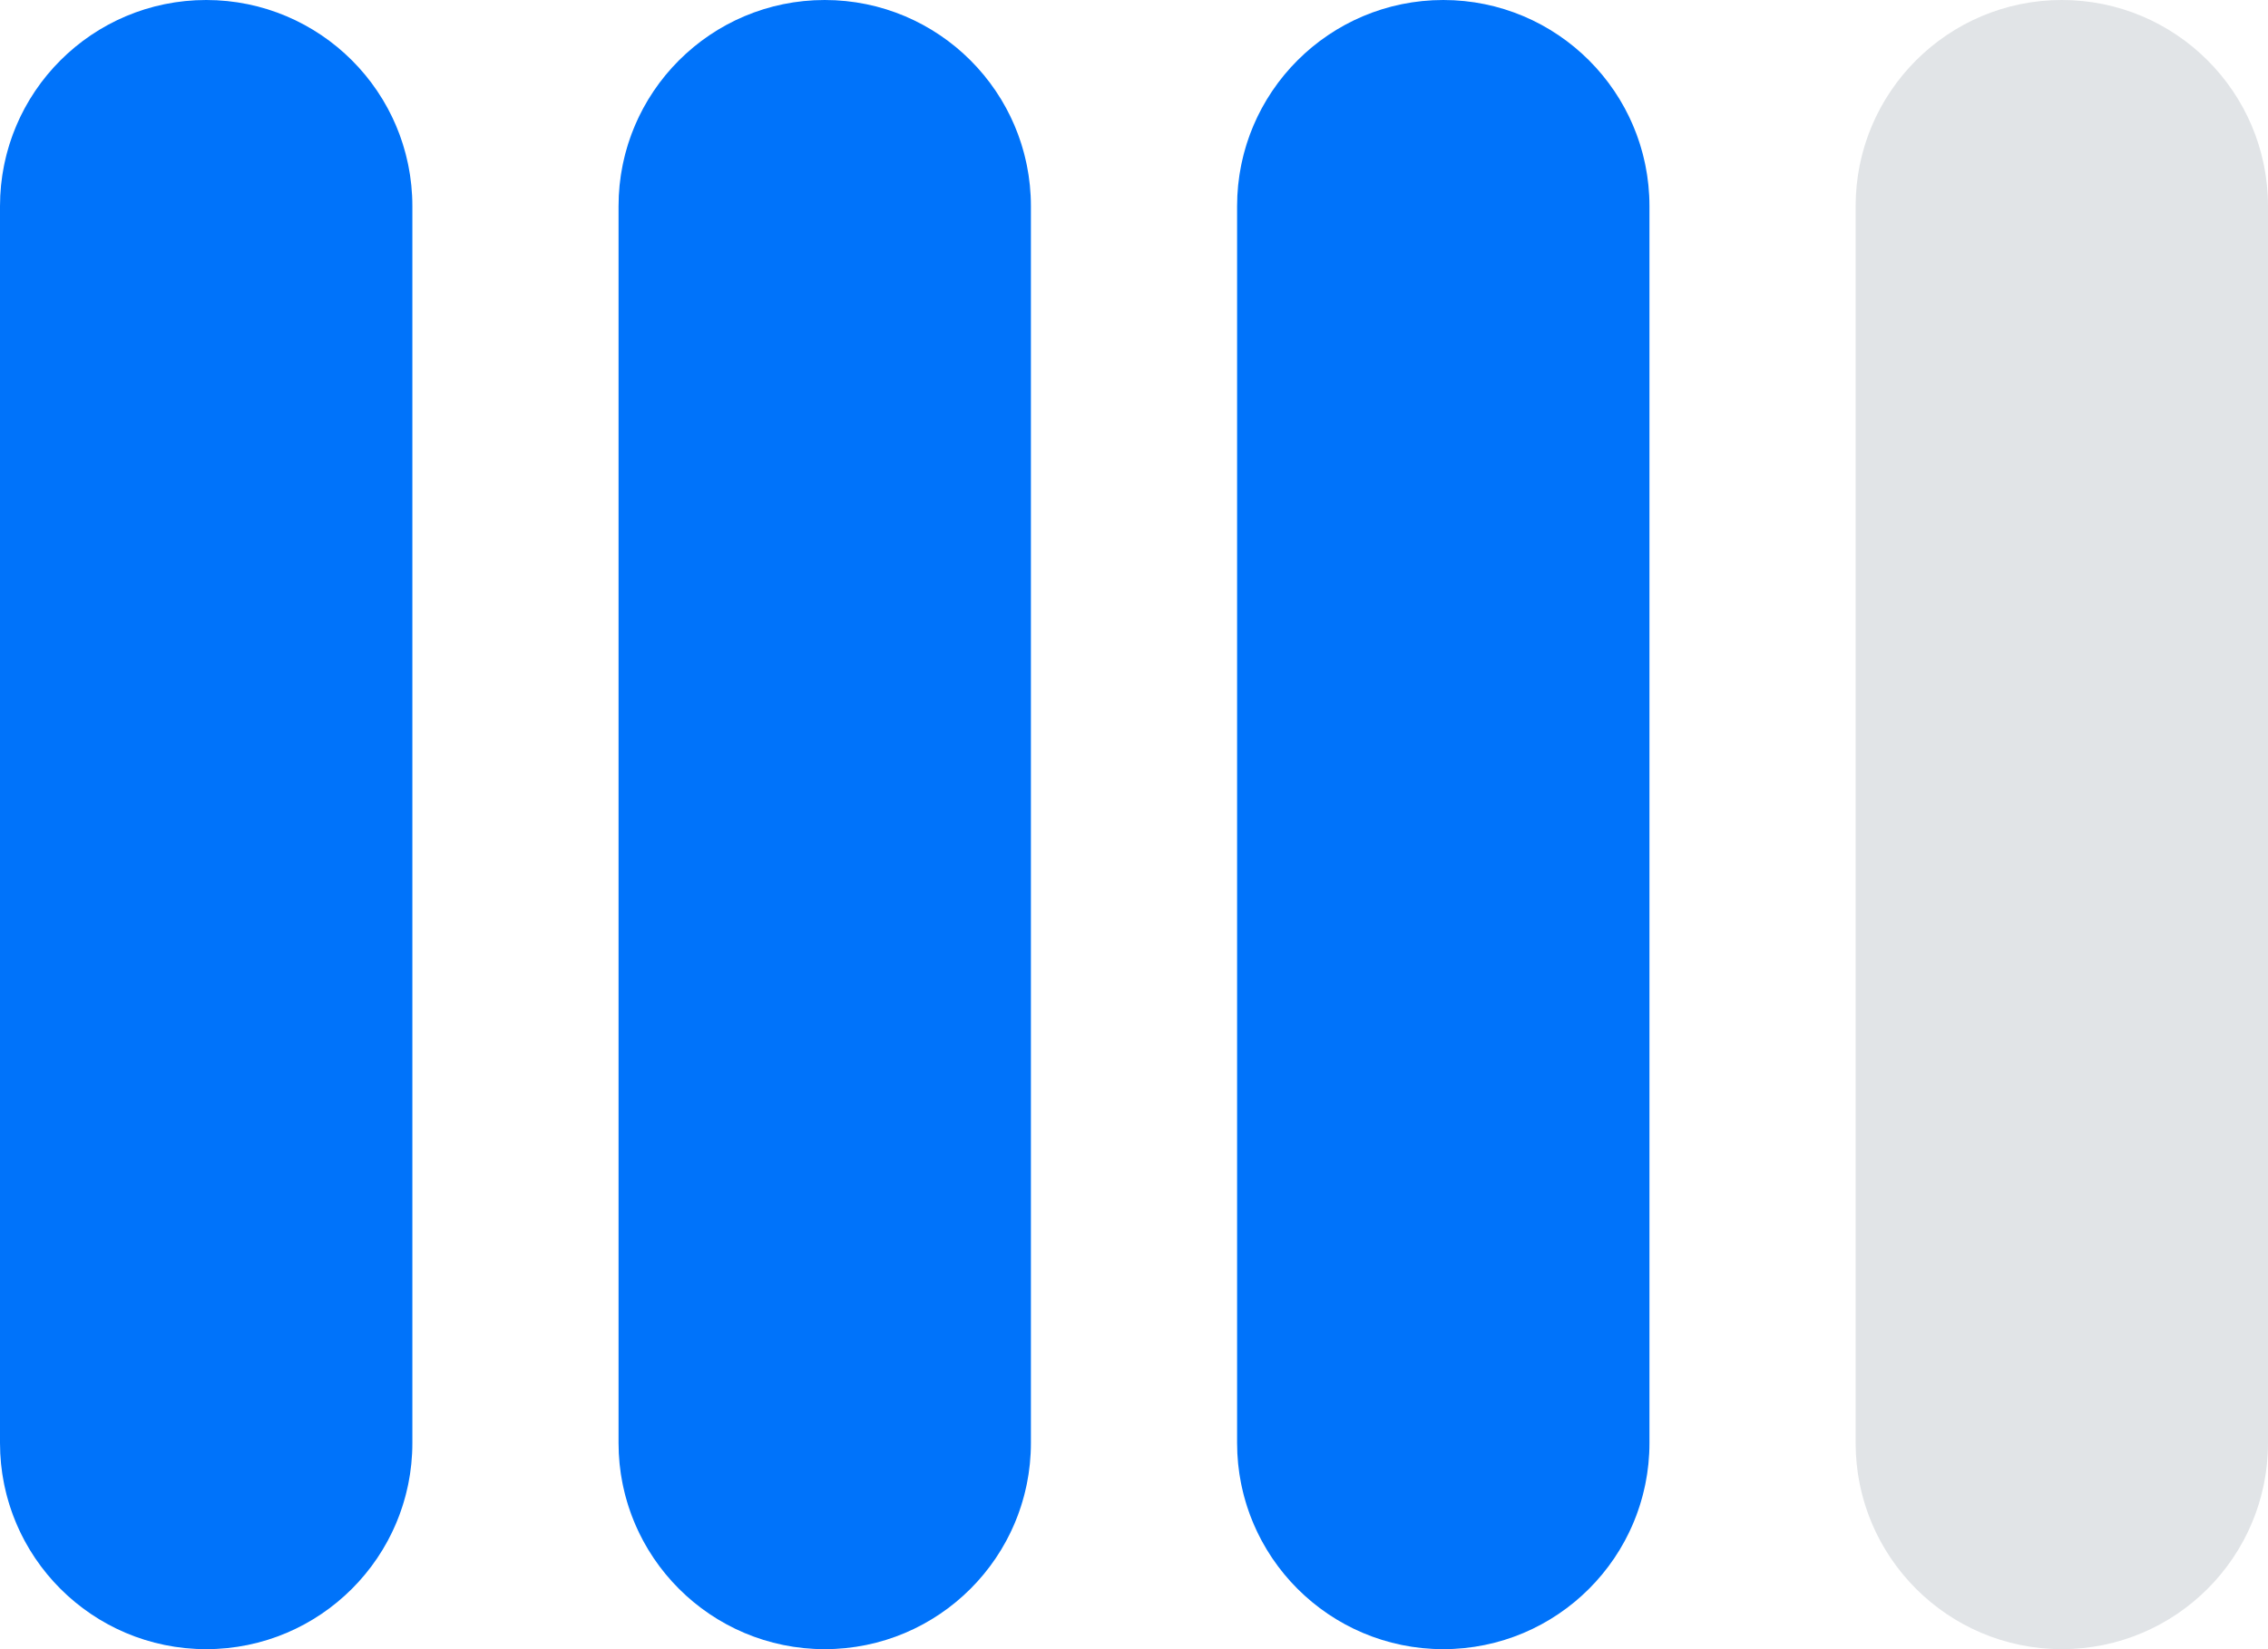
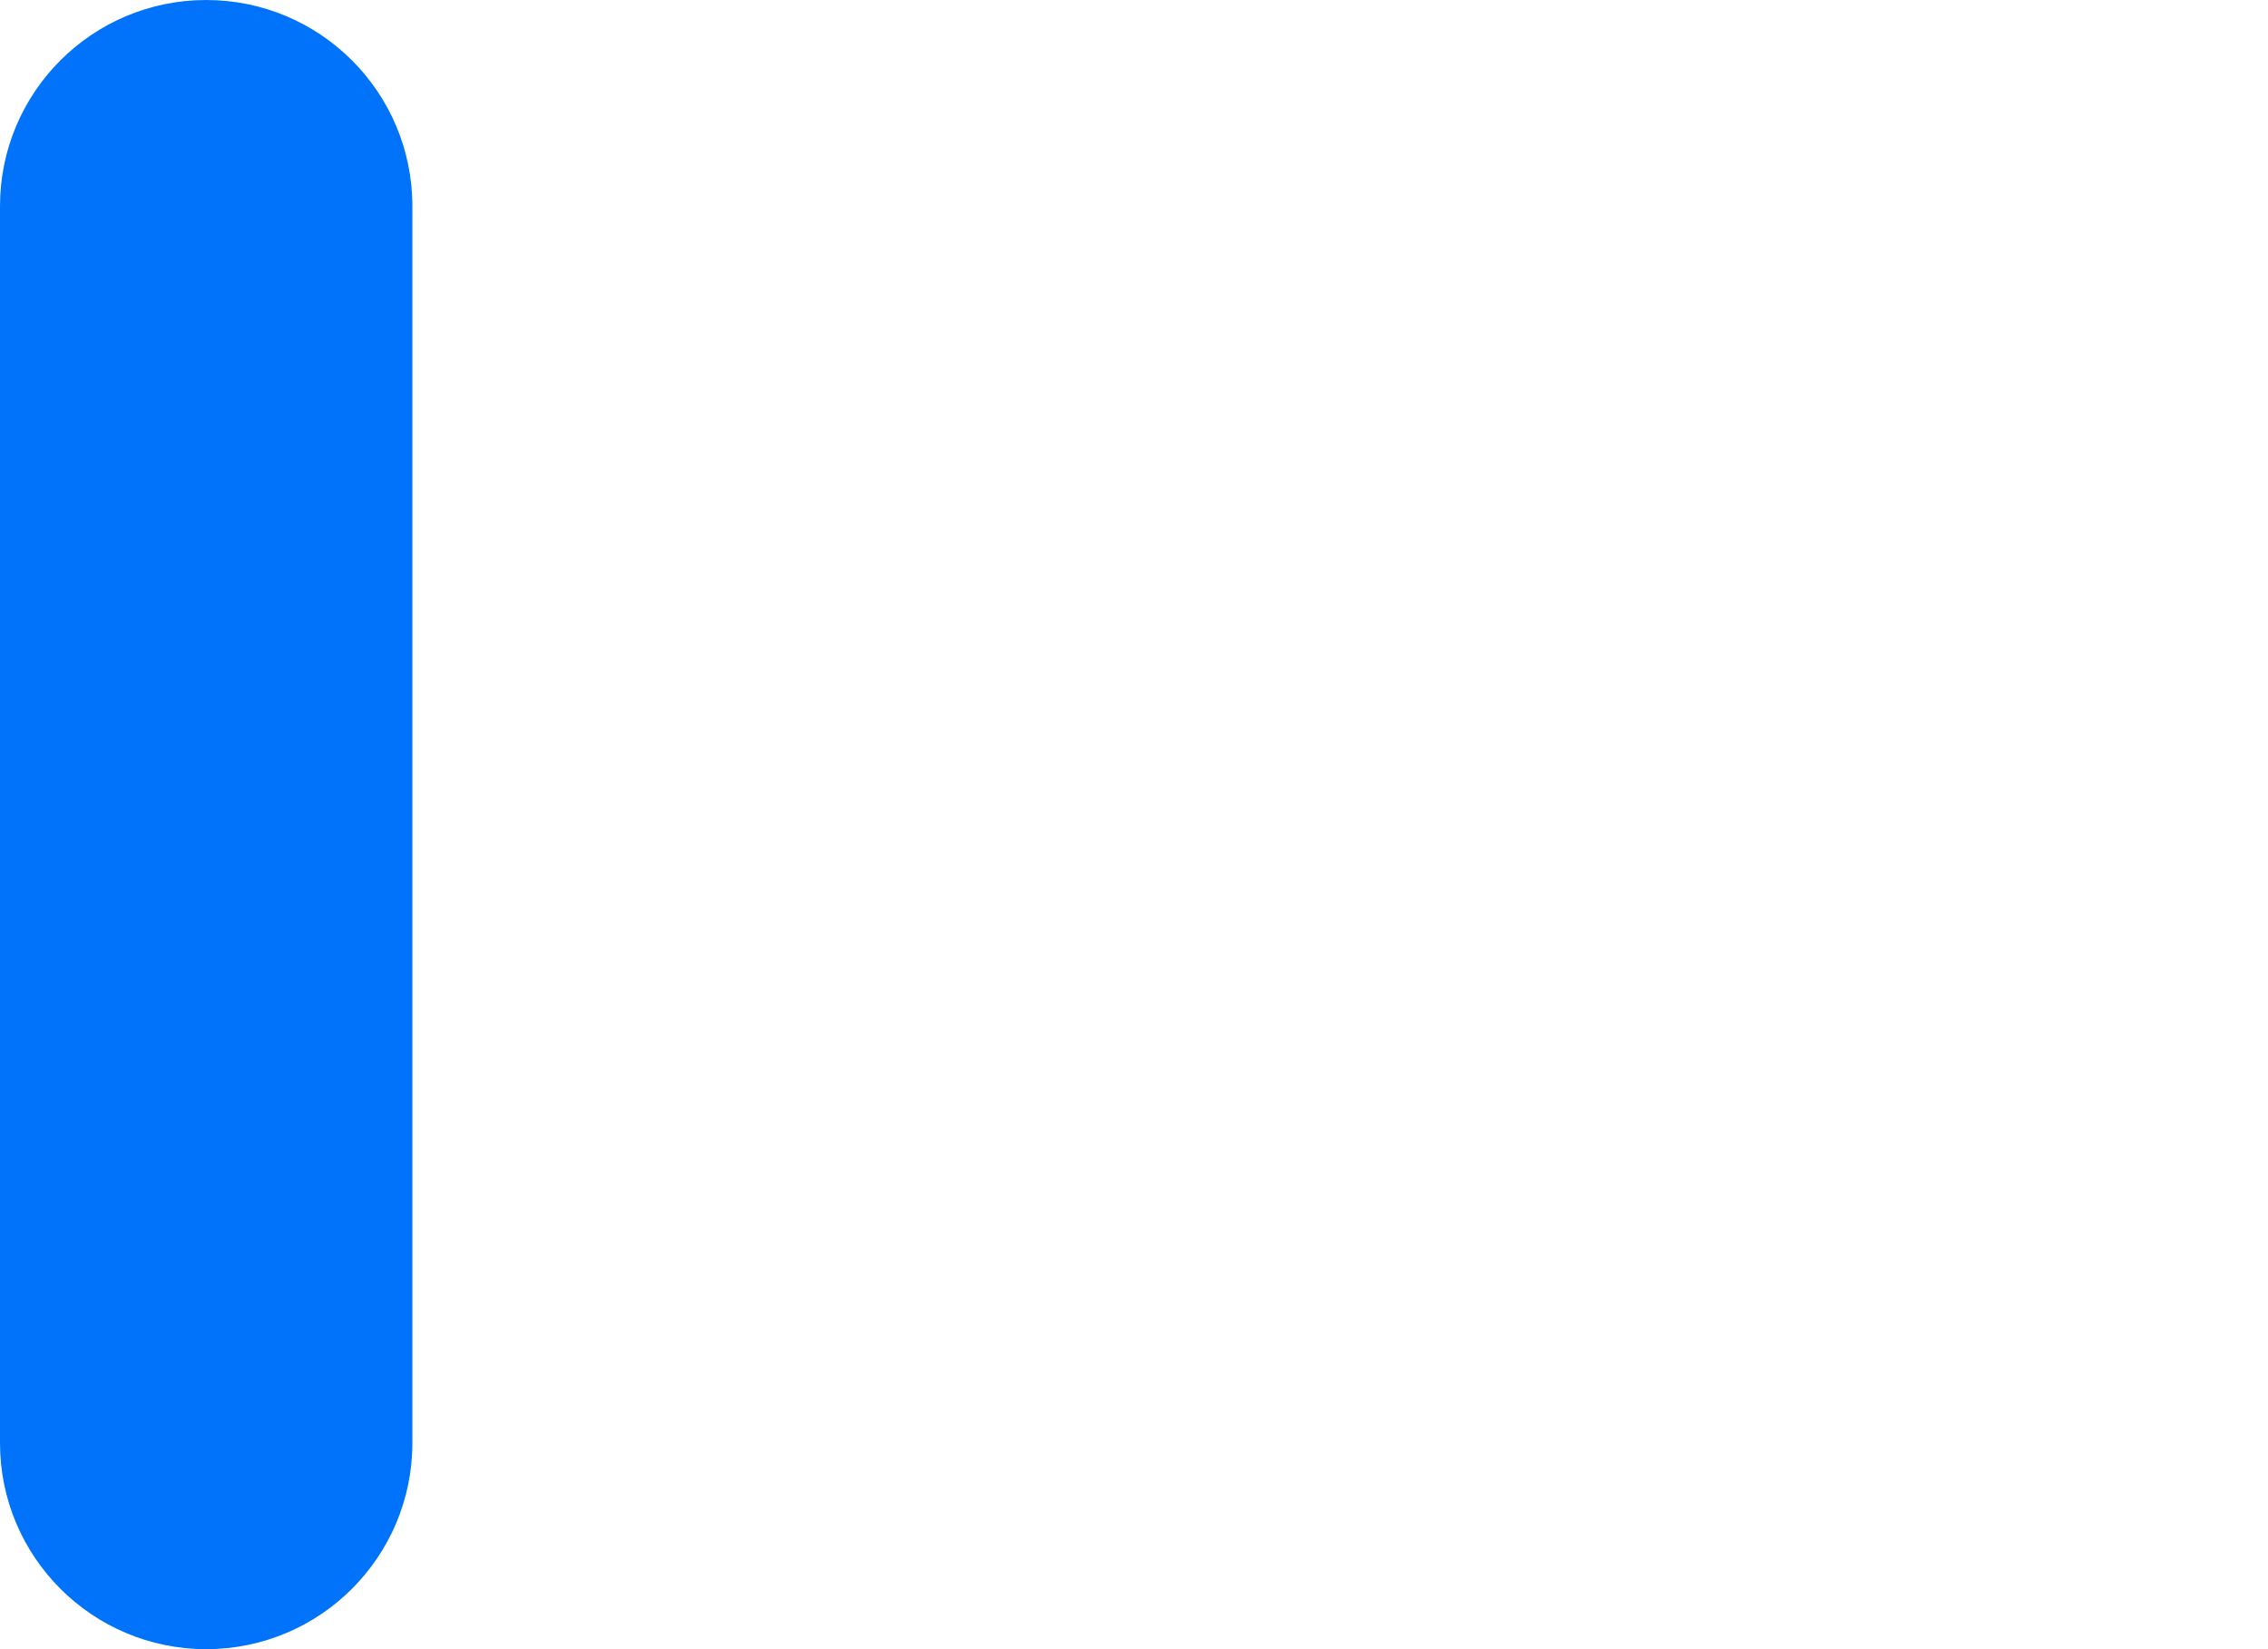
<svg xmlns="http://www.w3.org/2000/svg" width="44" height="32" viewBox="0 0 44 32" fill="none">
  <path d="M0 4C0 1.791 1.791 0 4 0C6.209 0 8 1.791 8 4V28C8 30.209 6.209 32 4 32C1.791 32 0 30.209 0 28V4Z" fill="#0073FA" />
-   <path d="M12 4C12 1.791 13.791 0 16 0C18.209 0 20 1.791 20 4V28C20 30.209 18.209 32 16 32C13.791 32 12 30.209 12 28V4Z" fill="#0073FA" />
-   <path d="M24 4C24 1.791 25.791 0 28 0C30.209 0 32 1.791 32 4V28C32 30.209 30.209 32 28 32C25.791 32 24 30.209 24 28V4Z" fill="#0073FA" />
-   <path d="M36 4C36 1.791 37.791 0 40 0C42.209 0 44 1.791 44 4V28C44 30.209 42.209 32 40 32C37.791 32 36 30.209 36 28V4Z" fill="#051C37" fill-opacity="0.12" />
</svg>